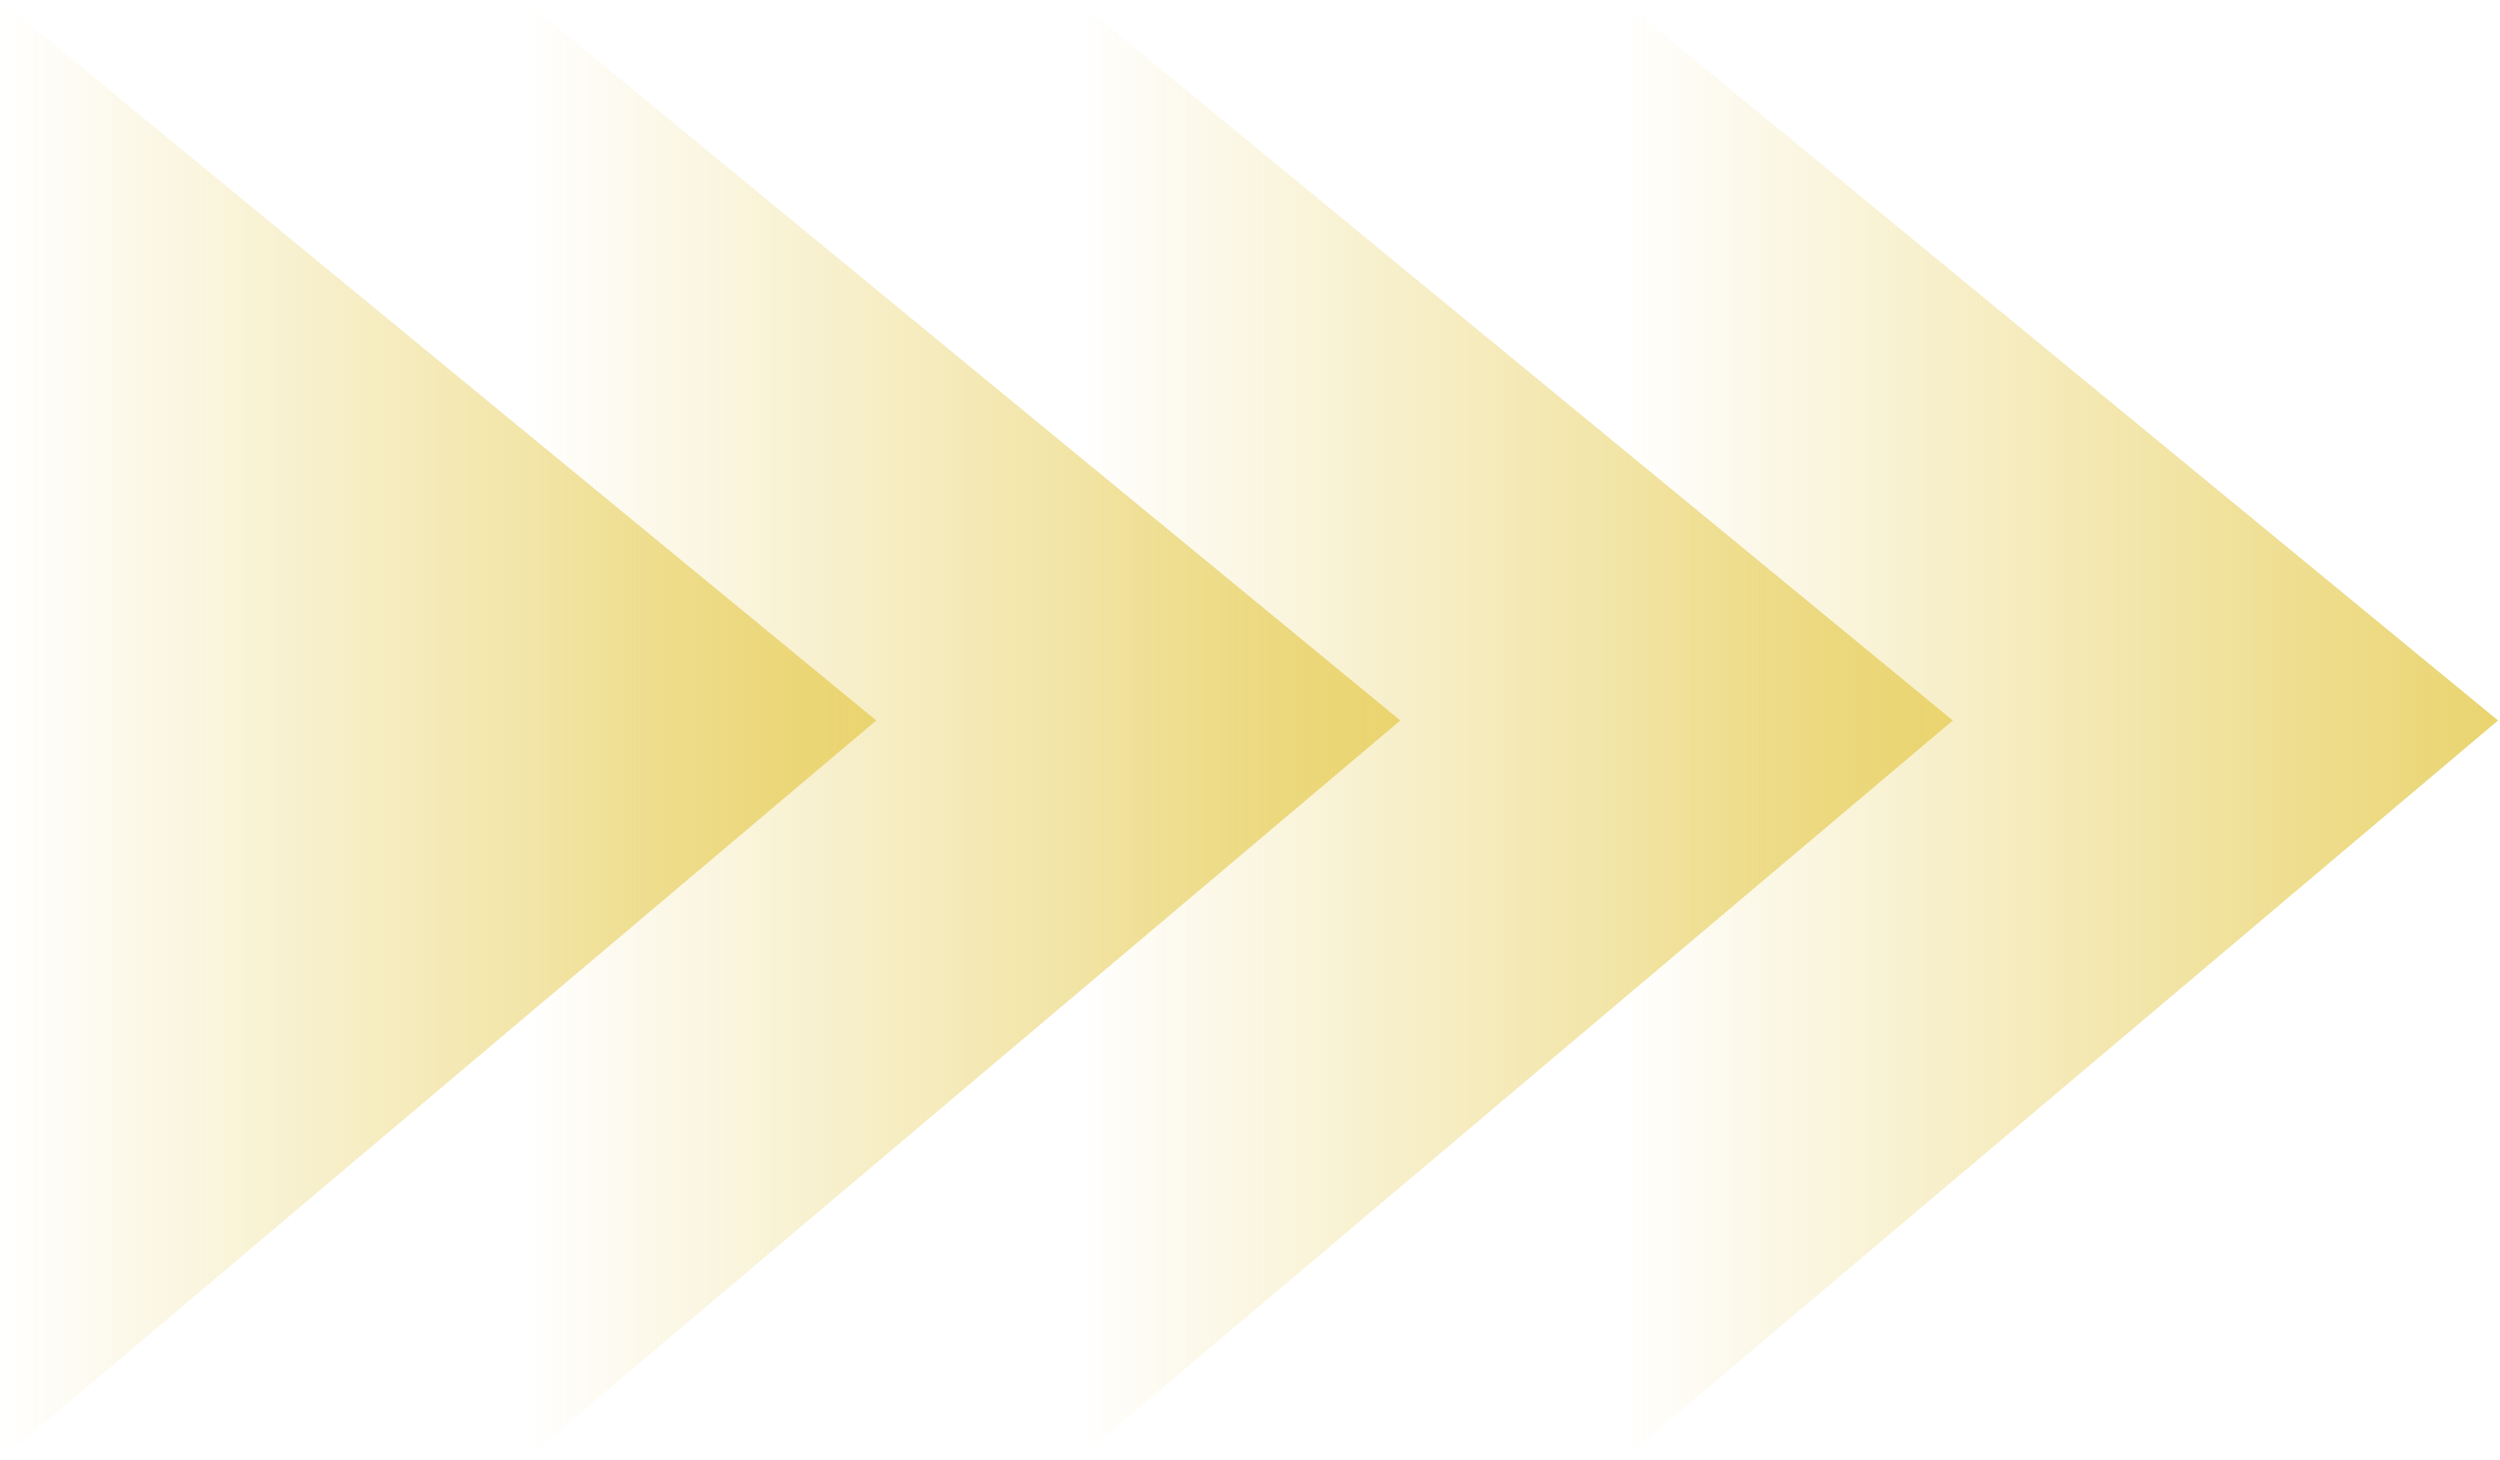
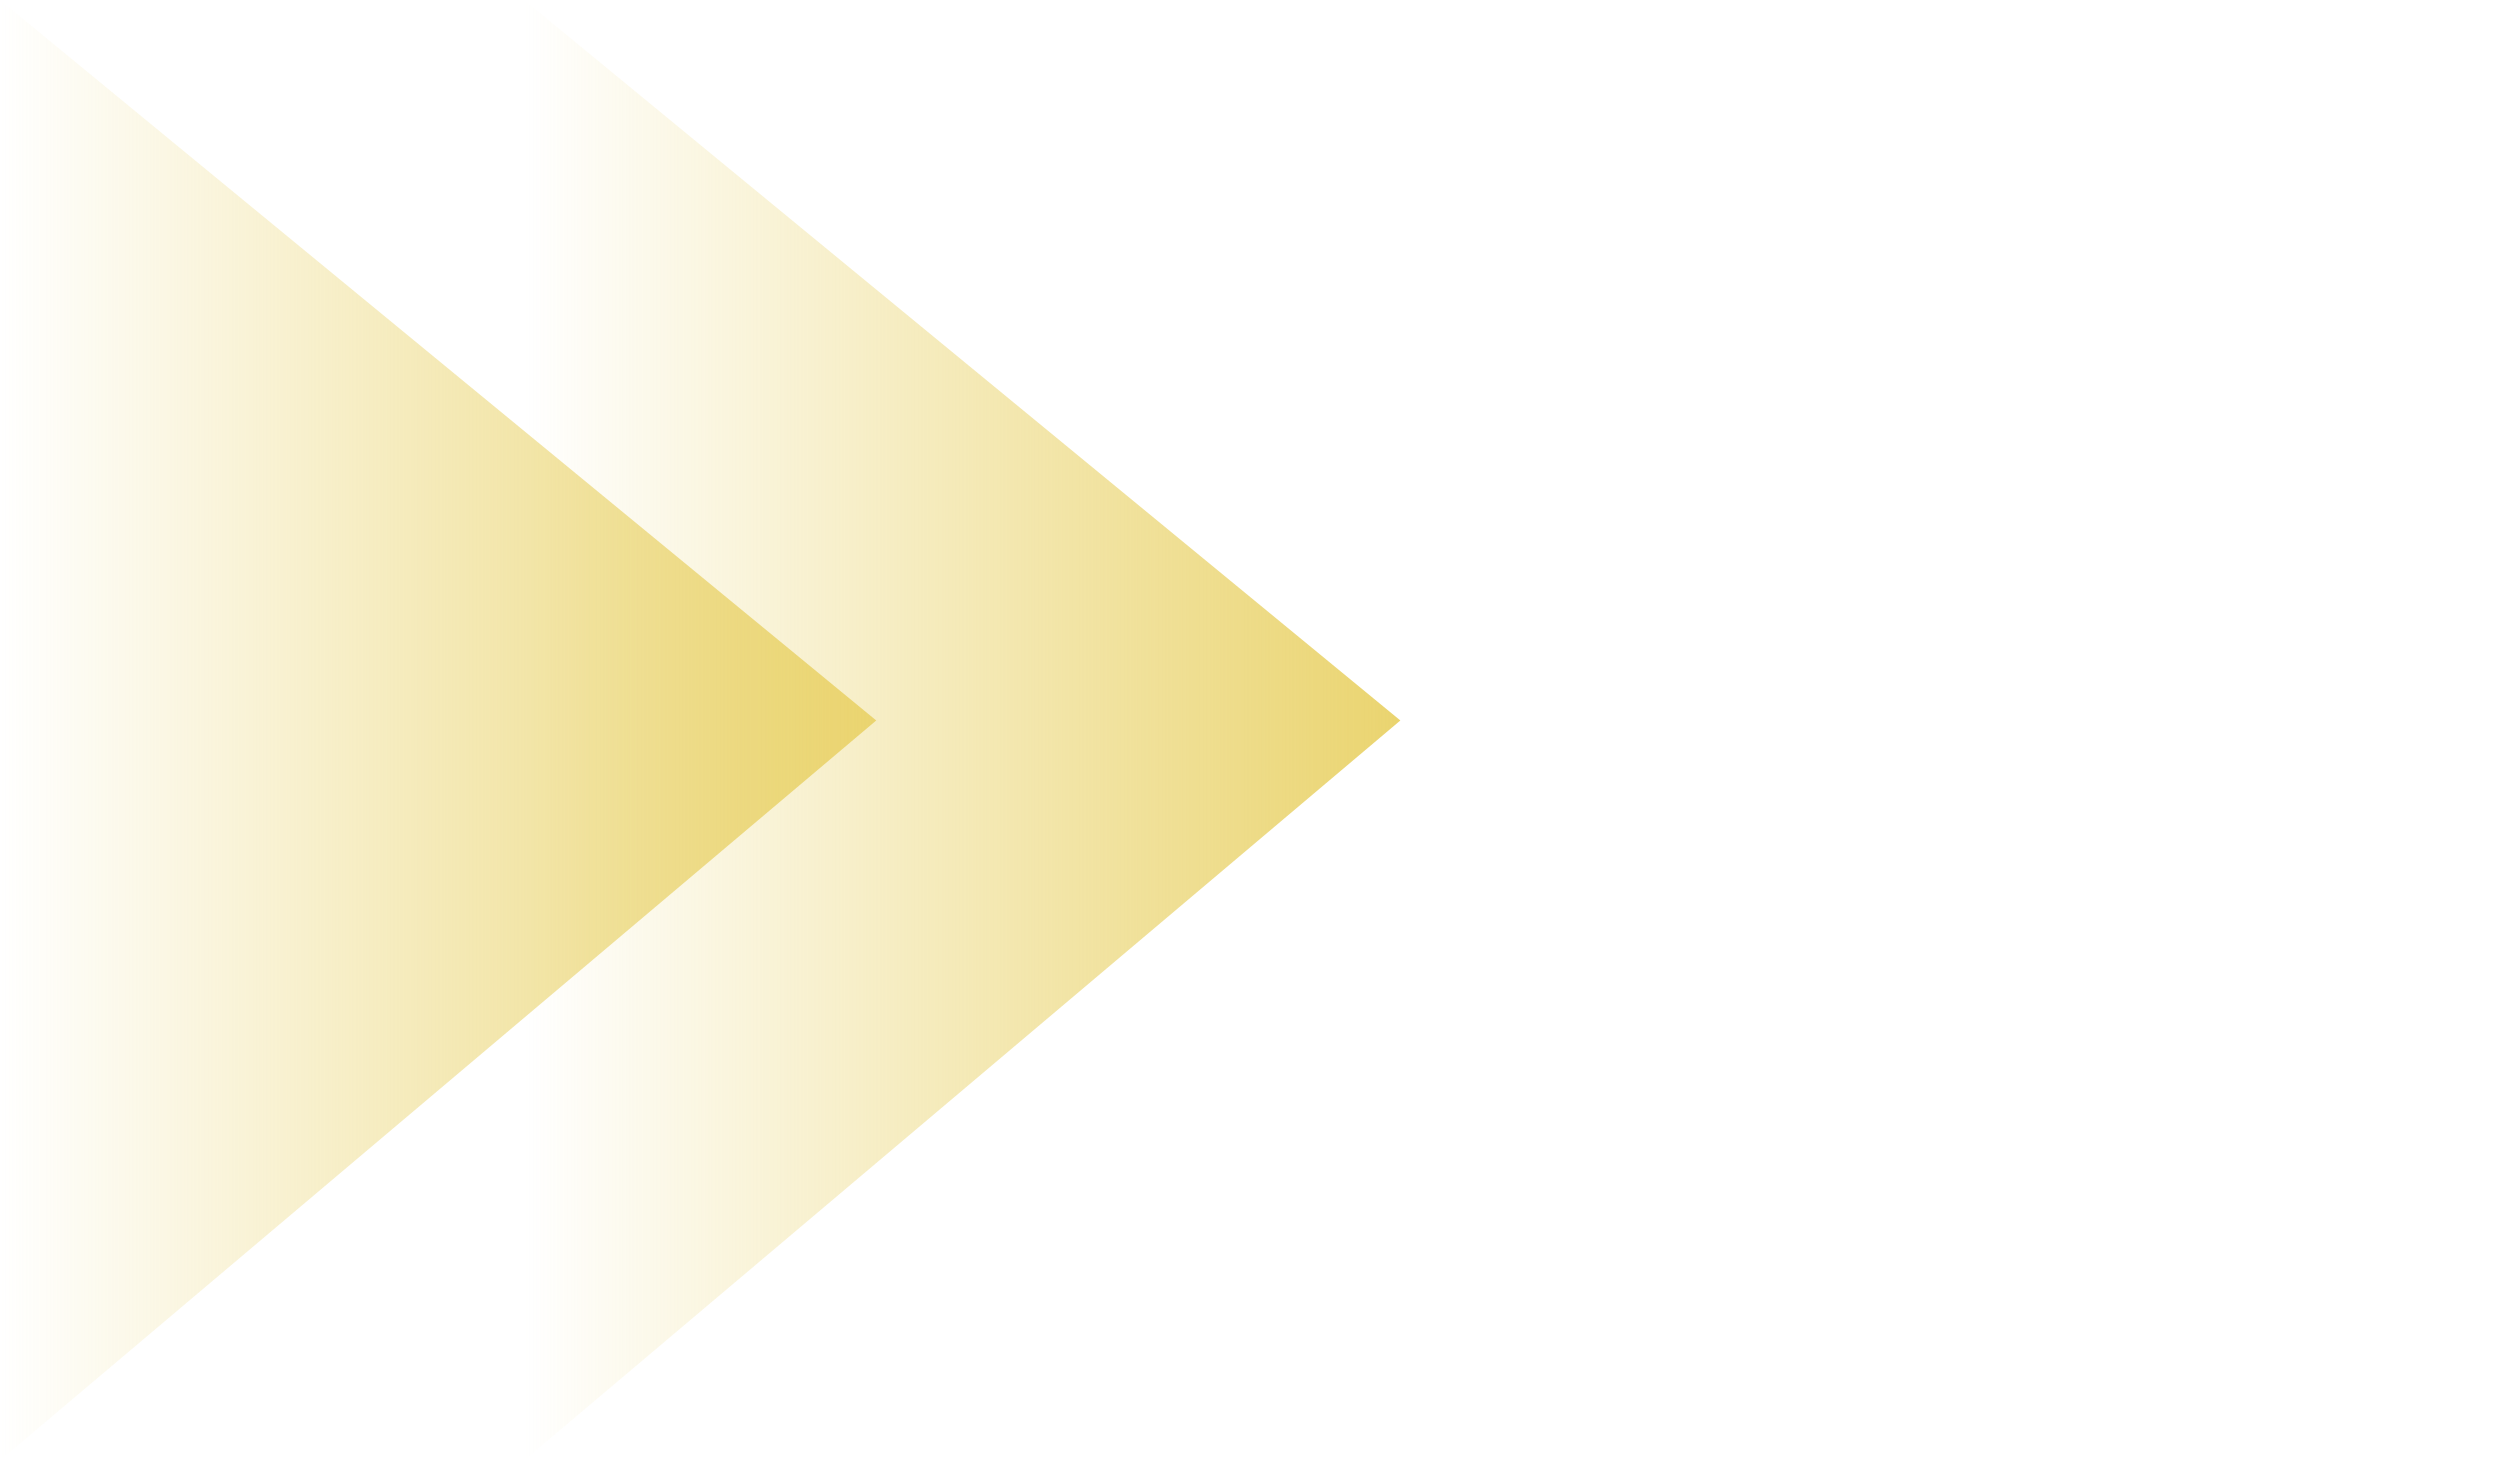
<svg xmlns="http://www.w3.org/2000/svg" width="101" height="59" viewBox="0 0 101 59" fill="none">
-   <path d="M65.521 59V0L100.921 29.107L65.521 59Z" fill="url(#paint0_linear_1_2223)" />
-   <path d="M43.494 59V0L78.894 29.107L43.494 59Z" fill="url(#paint1_linear_1_2223)" />
  <path d="M21.174 59V0L56.574 29.107L21.174 59Z" fill="url(#paint2_linear_1_2223)" />
  <path d="M0 59V0L35.4 29.107L0 59Z" fill="url(#paint3_linear_1_2223)" />
  <defs>
    <linearGradient id="paint0_linear_1_2223" x1="100.921" y1="29.5" x2="65.521" y2="29.5" gradientUnits="userSpaceOnUse">
      <stop stop-color="#EAD46F" />
      <stop offset="1" stop-color="#EAD46F" stop-opacity="0" />
    </linearGradient>
    <linearGradient id="paint1_linear_1_2223" x1="78.894" y1="29.5" x2="43.494" y2="29.5" gradientUnits="userSpaceOnUse">
      <stop stop-color="#EAD46F" />
      <stop offset="1" stop-color="#EAD46F" stop-opacity="0" />
    </linearGradient>
    <linearGradient id="paint2_linear_1_2223" x1="56.574" y1="29.5" x2="21.174" y2="29.5" gradientUnits="userSpaceOnUse">
      <stop stop-color="#EAD46F" />
      <stop offset="1" stop-color="#EAD46F" stop-opacity="0" />
    </linearGradient>
    <linearGradient id="paint3_linear_1_2223" x1="35.4" y1="29.5" x2="0" y2="29.5" gradientUnits="userSpaceOnUse">
      <stop stop-color="#EAD46F" />
      <stop offset="1" stop-color="#EAD46F" stop-opacity="0" />
    </linearGradient>
  </defs>
</svg>